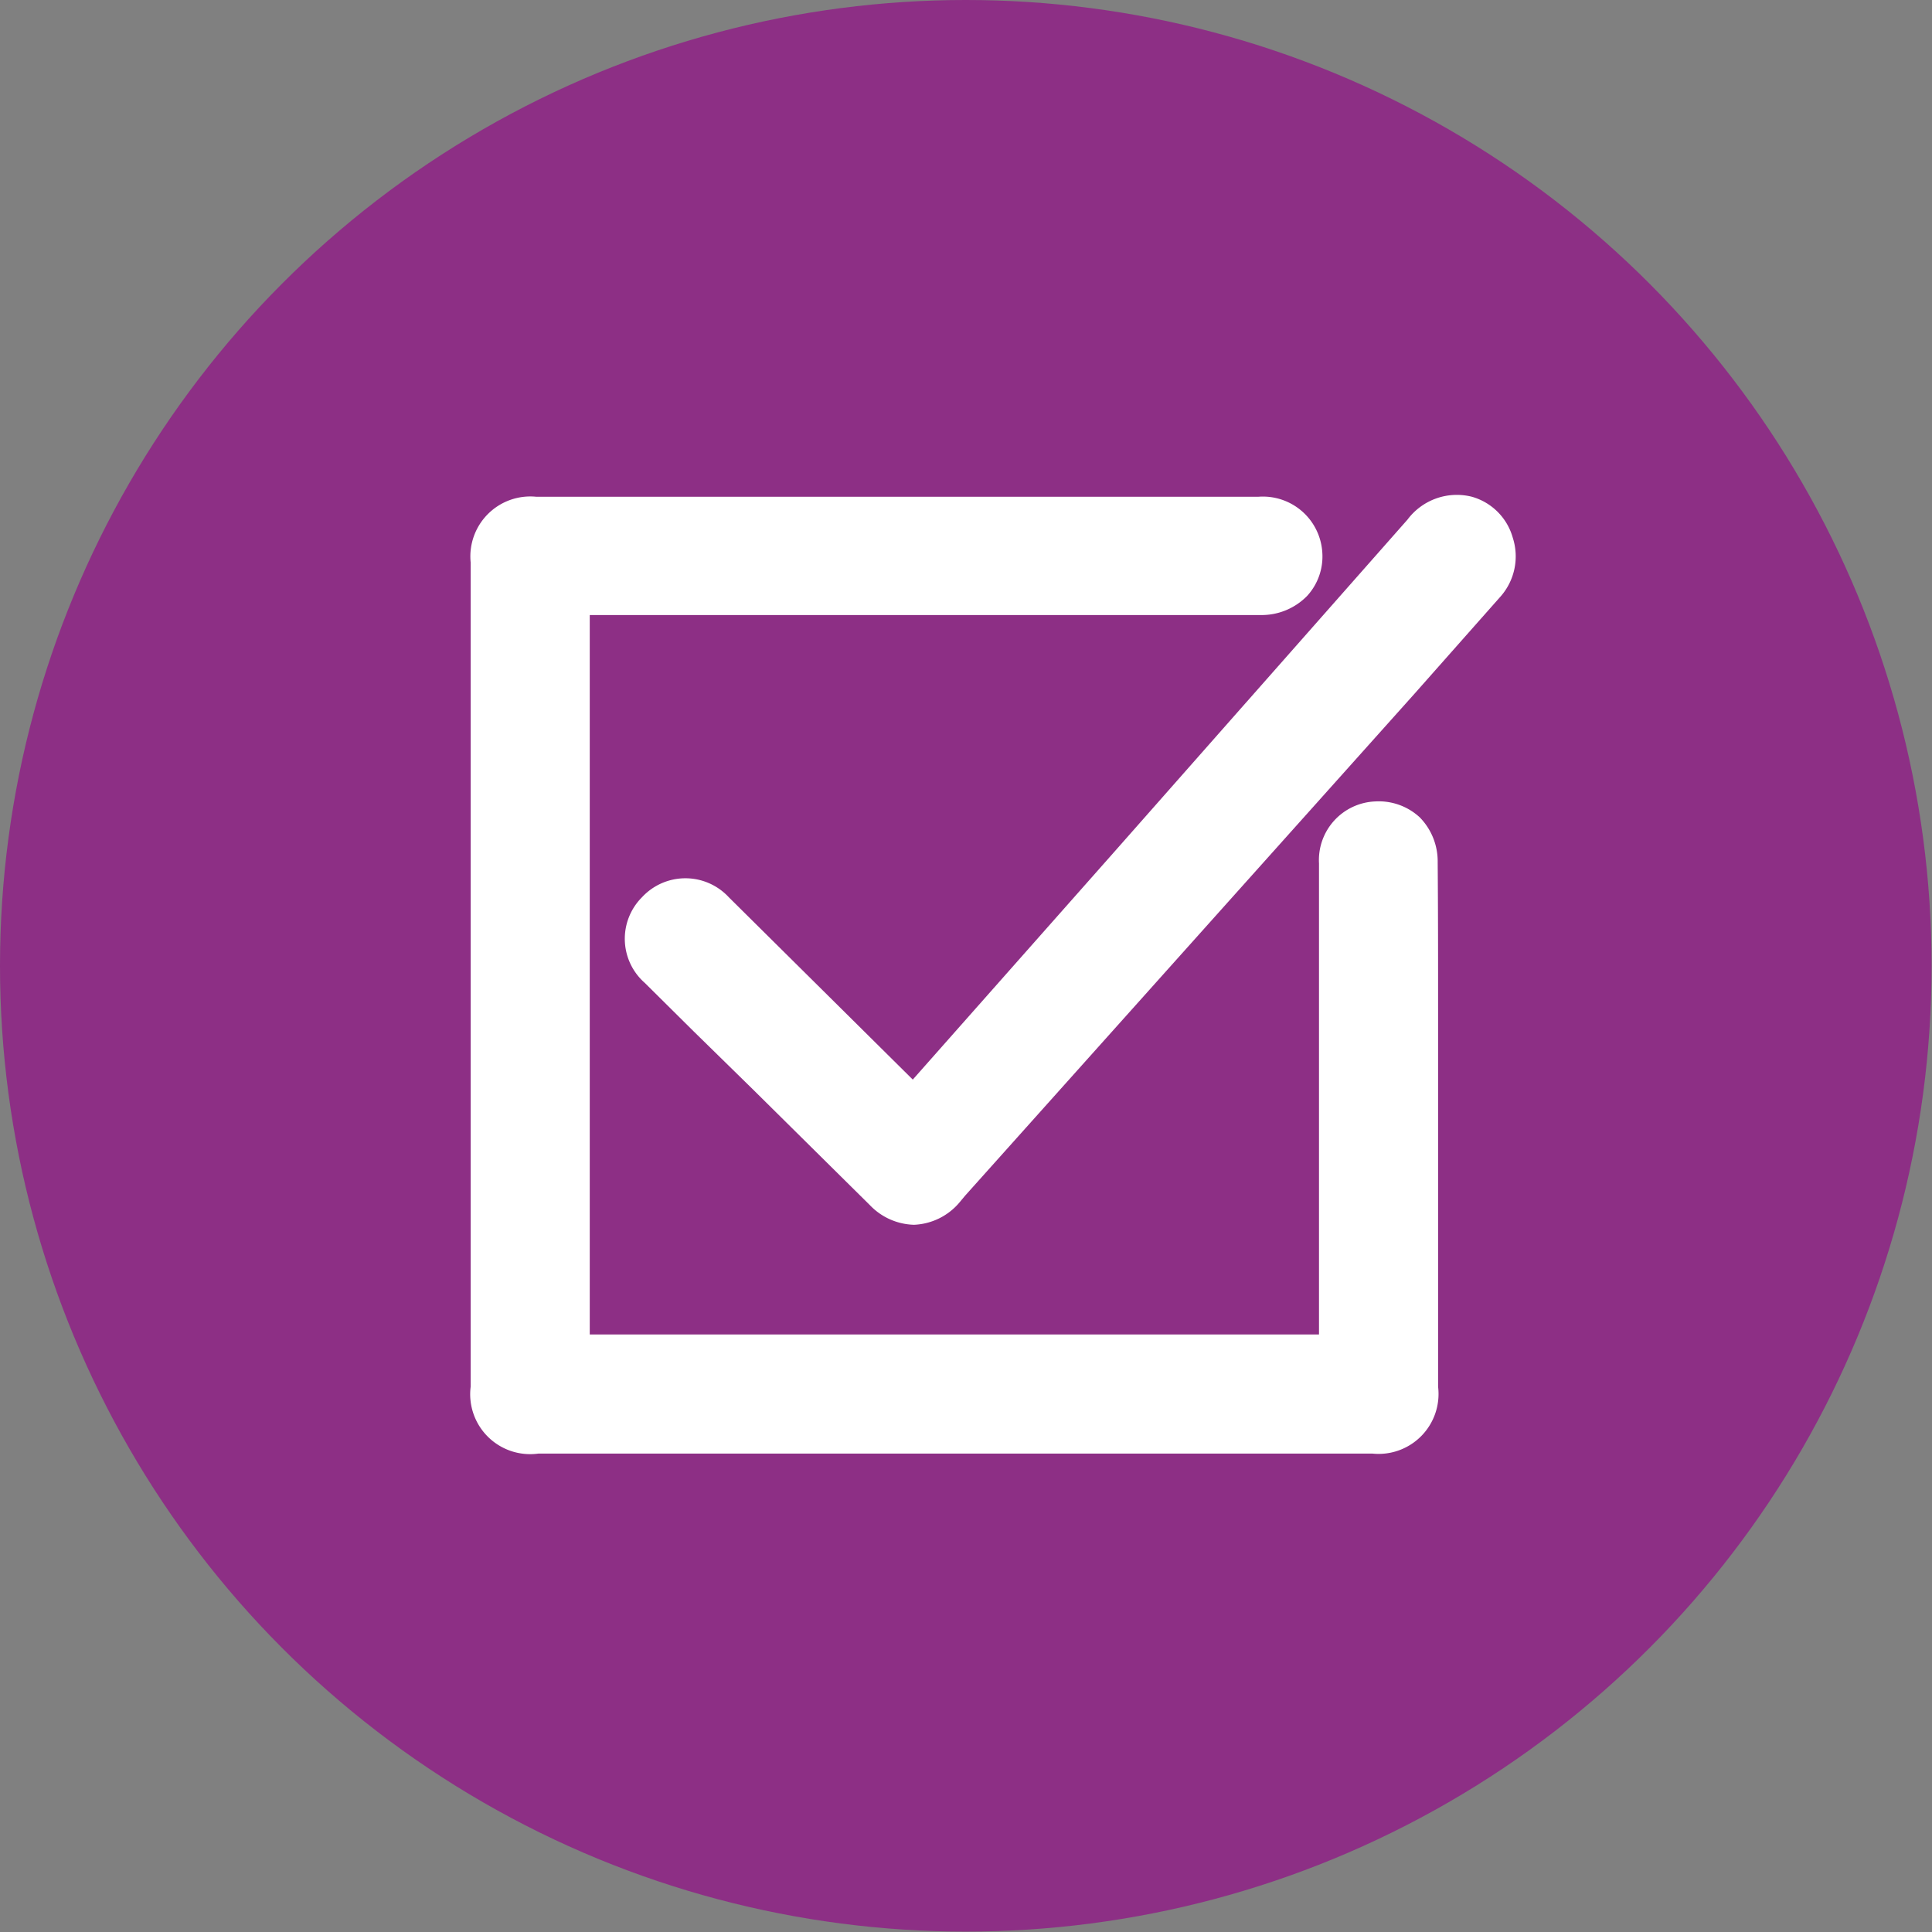
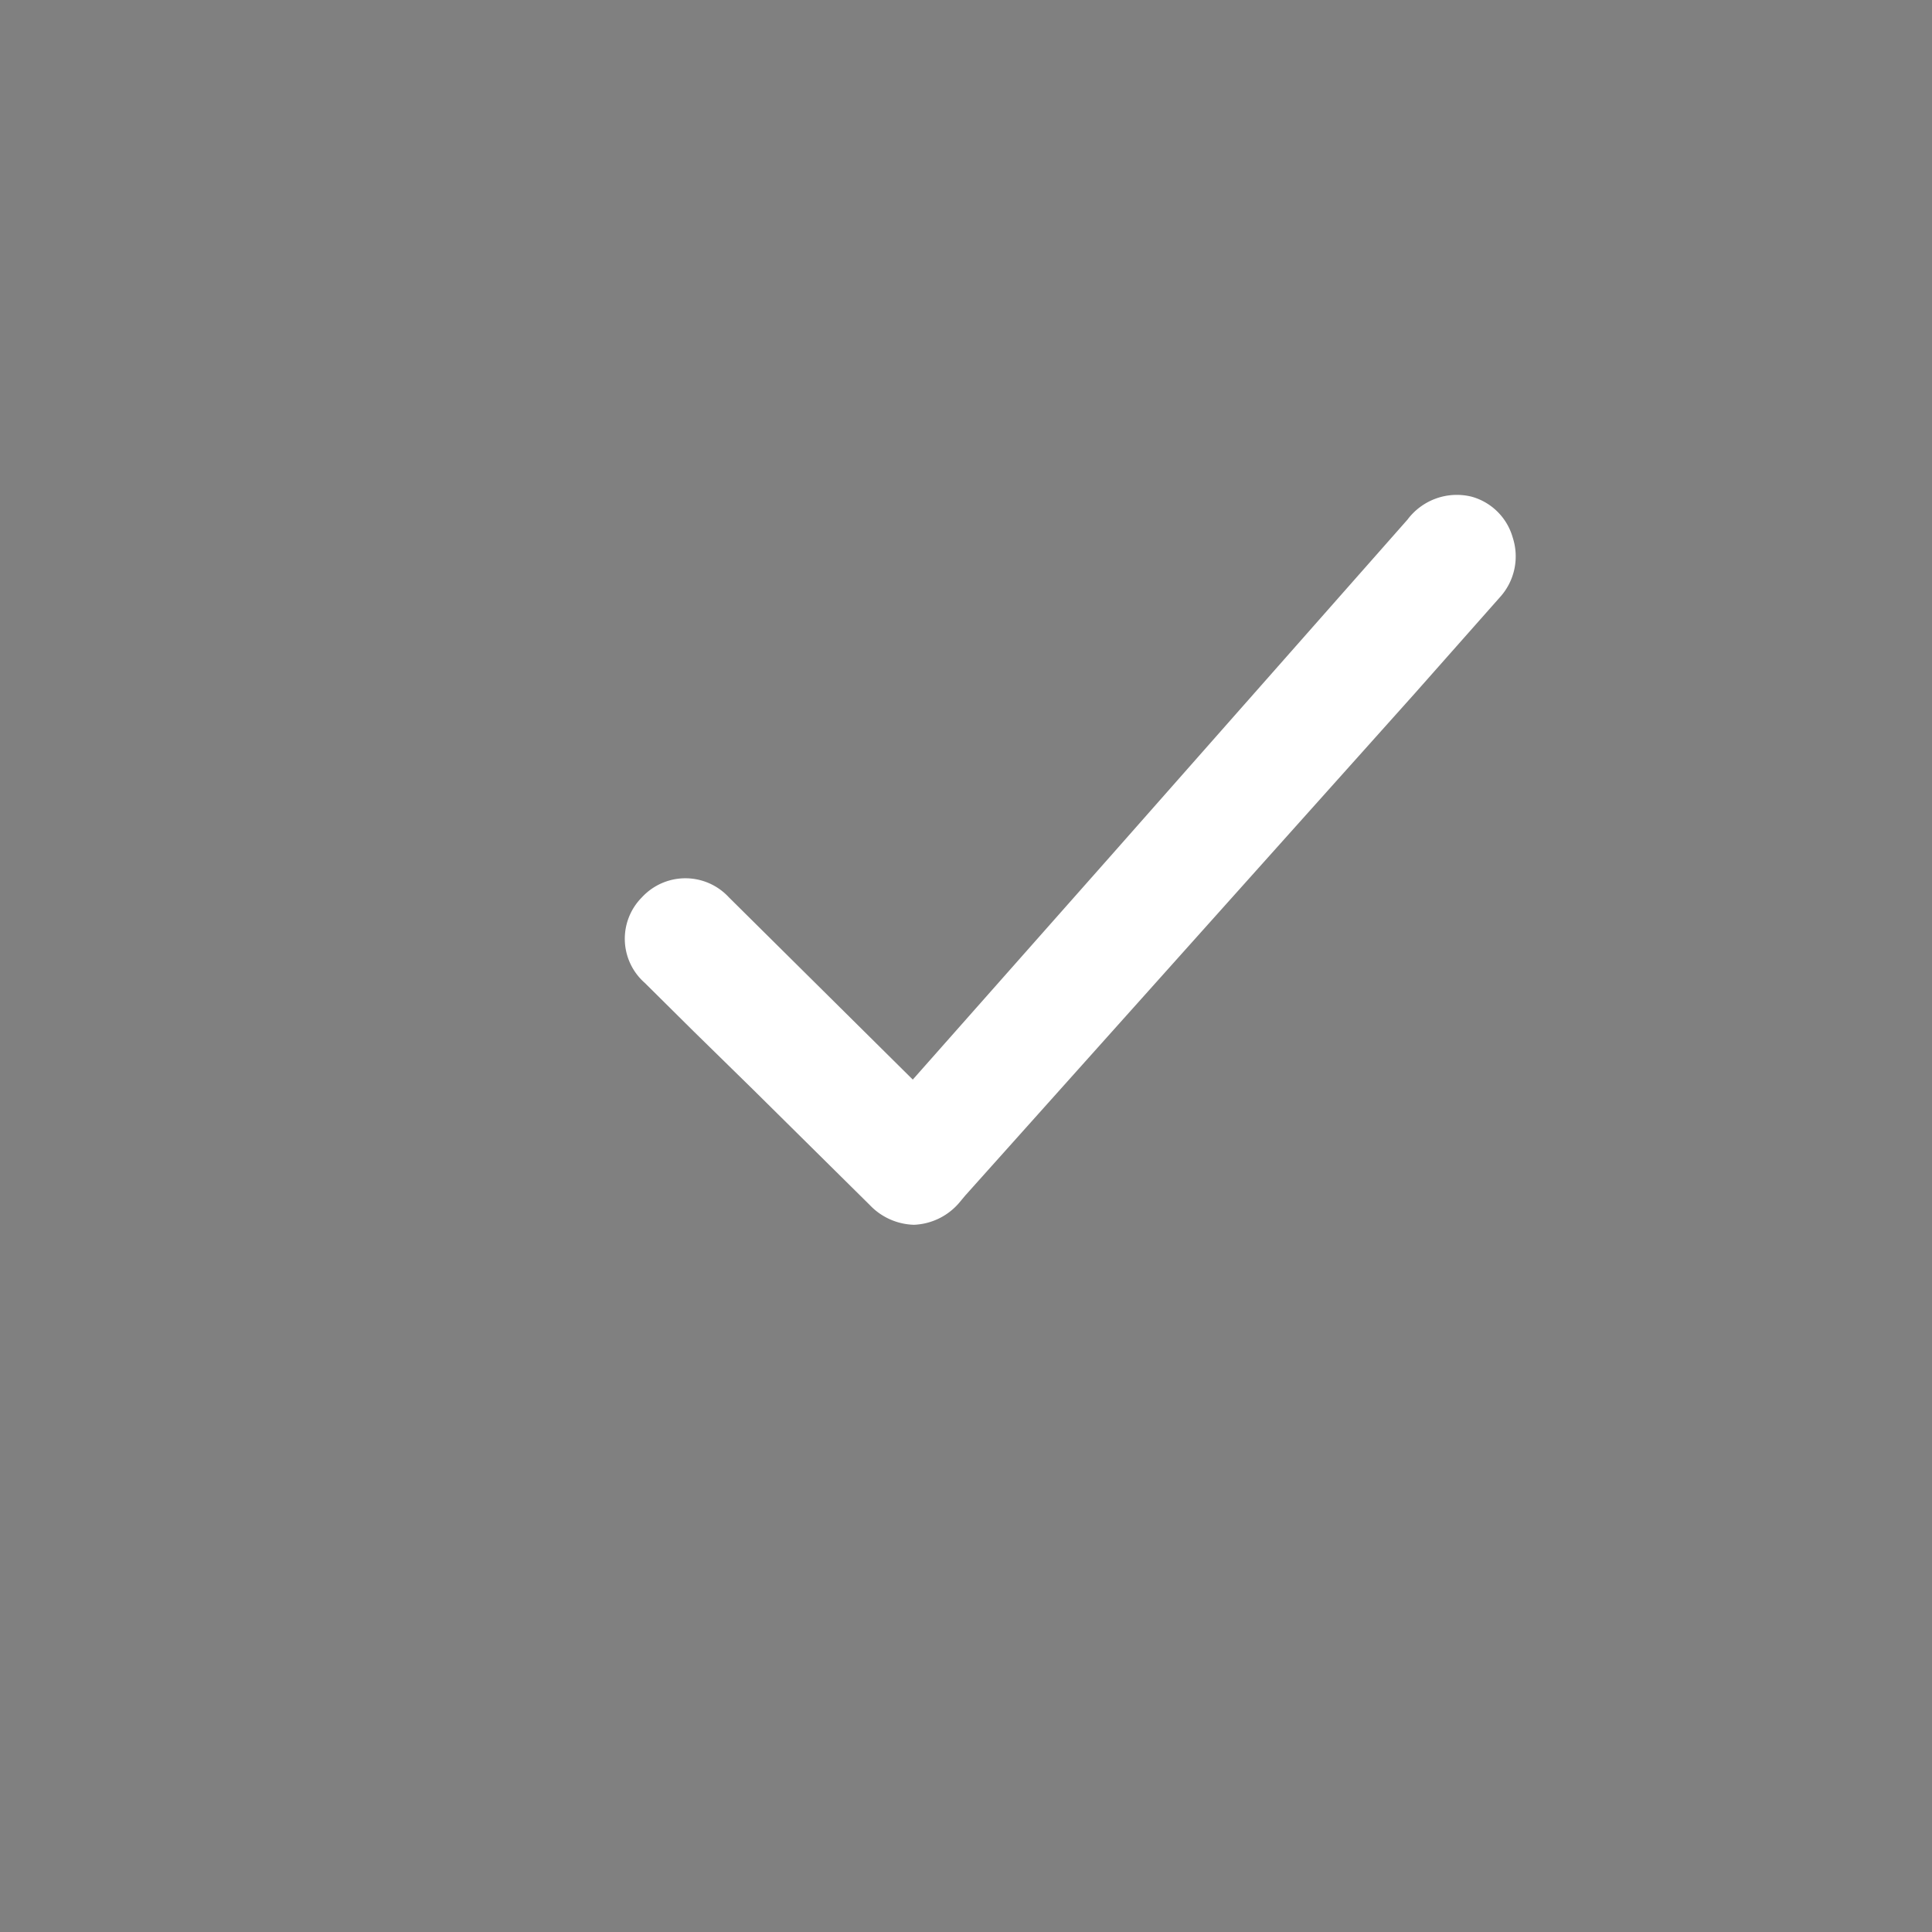
<svg xmlns="http://www.w3.org/2000/svg" viewBox="0 0 47.37 47.37">
  <rect x="0" y="0" width="47.37" height="47.37" fill="#808080" stroke="none" />
  <defs>
    <style>.cls-1{fill:#8d2f85;}.cls-2{fill:#fff;}</style>
  </defs>
  <g id="Calque_2" data-name="Calque 2">
    <g id="Footer">
      <g id="Entreprise_-_copie" data-name="Entreprise - copie">
-         <circle class="cls-1" cx="23.68" cy="23.68" r="23.68" />
-         <path class="cls-2" d="M35.25,21.14a1.54,1.54,0,0,0-.44-1.1,1.48,1.48,0,0,0-1.09-.39,1.44,1.44,0,0,0-1.38,1.52V32.72H14.46V15.08H30.91a1.56,1.56,0,0,0,1.14-.47,1.43,1.43,0,0,0,.37-1.08,1.46,1.46,0,0,0-1.57-1.35H13.15a1.47,1.47,0,0,0-1.61,1.61V34a1.47,1.47,0,0,0,1.66,1.64H33.65A1.47,1.47,0,0,0,35.26,34V24.71C35.26,23.52,35.26,22.33,35.25,21.14Z" />
        <path class="cls-2" d="M37.09,13.18a1.45,1.45,0,0,0-1-1,1.51,1.51,0,0,0-1.58.56L27.3,20.91l-4.92,5.56L17.87,22A1.45,1.45,0,0,0,15.74,22a1.44,1.44,0,0,0,.07,2.1L17,25.28l1.47,1.44,2.86,2.83a1.55,1.55,0,0,0,1.08.48h0a1.54,1.54,0,0,0,1.1-.53l.15-.18L34.69,17l2.08-2.35A1.49,1.49,0,0,0,37.09,13.18Z" />
      </g>
    </g>
  </g>
</svg>